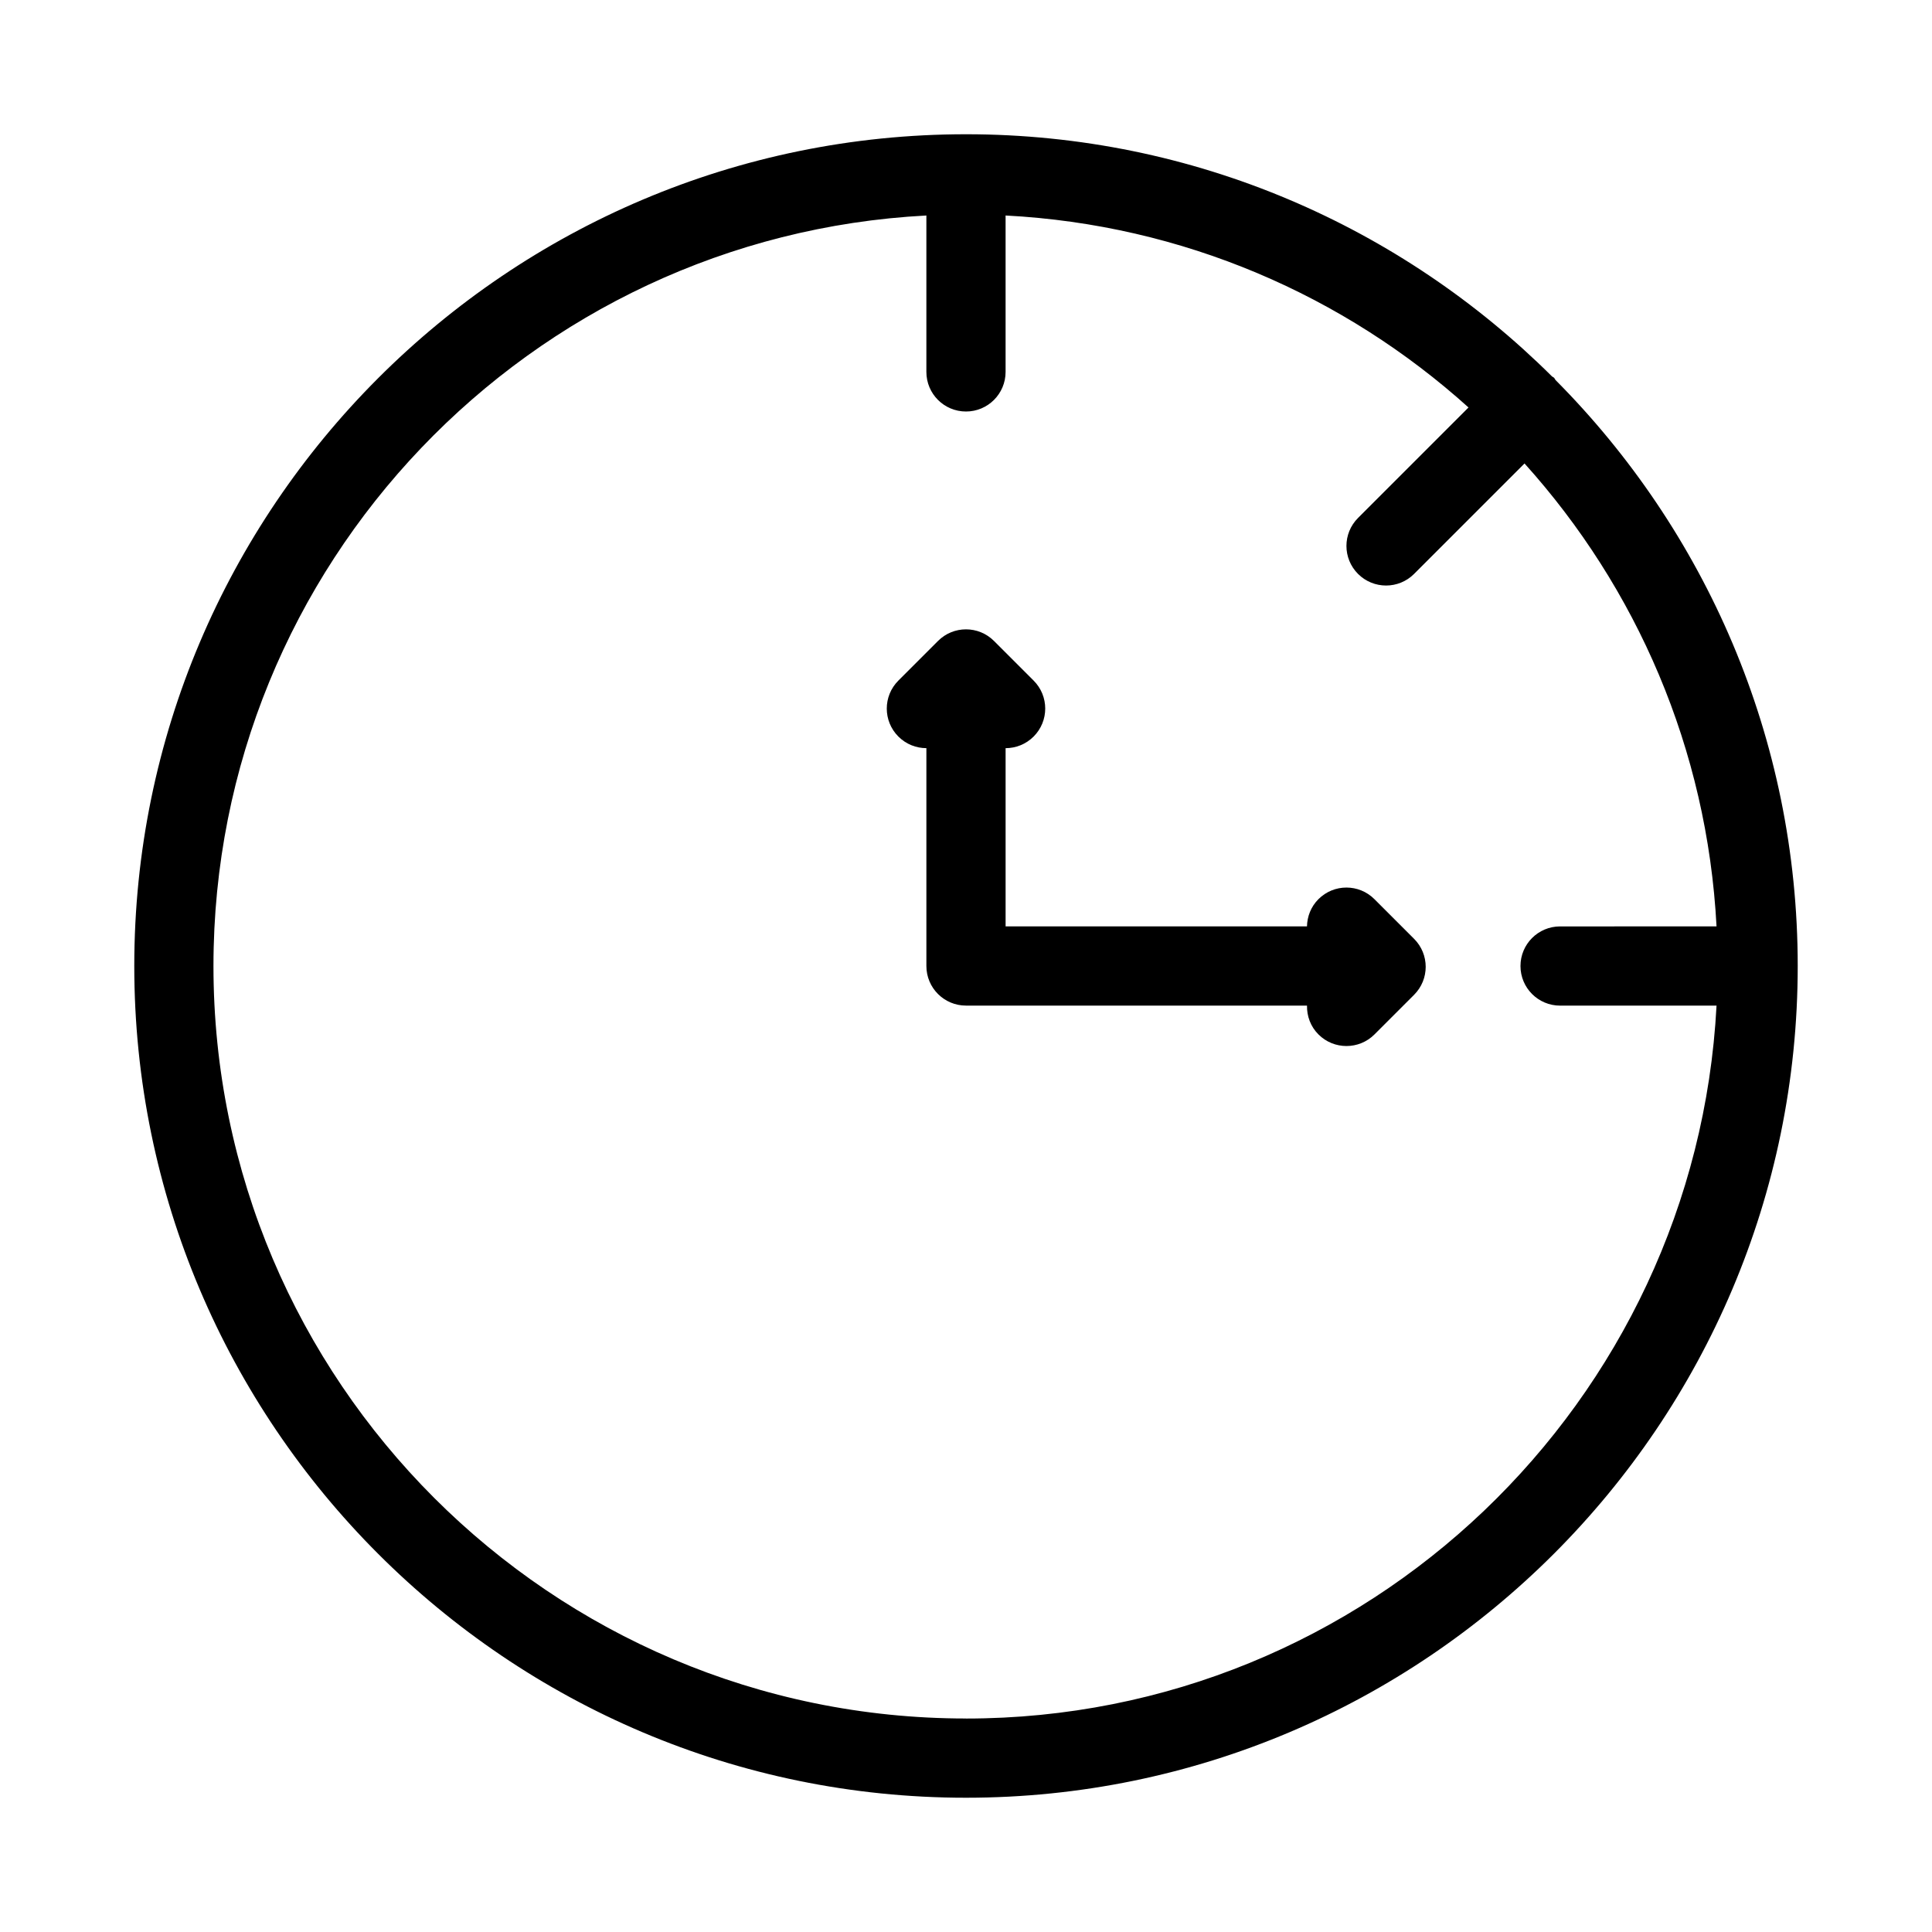
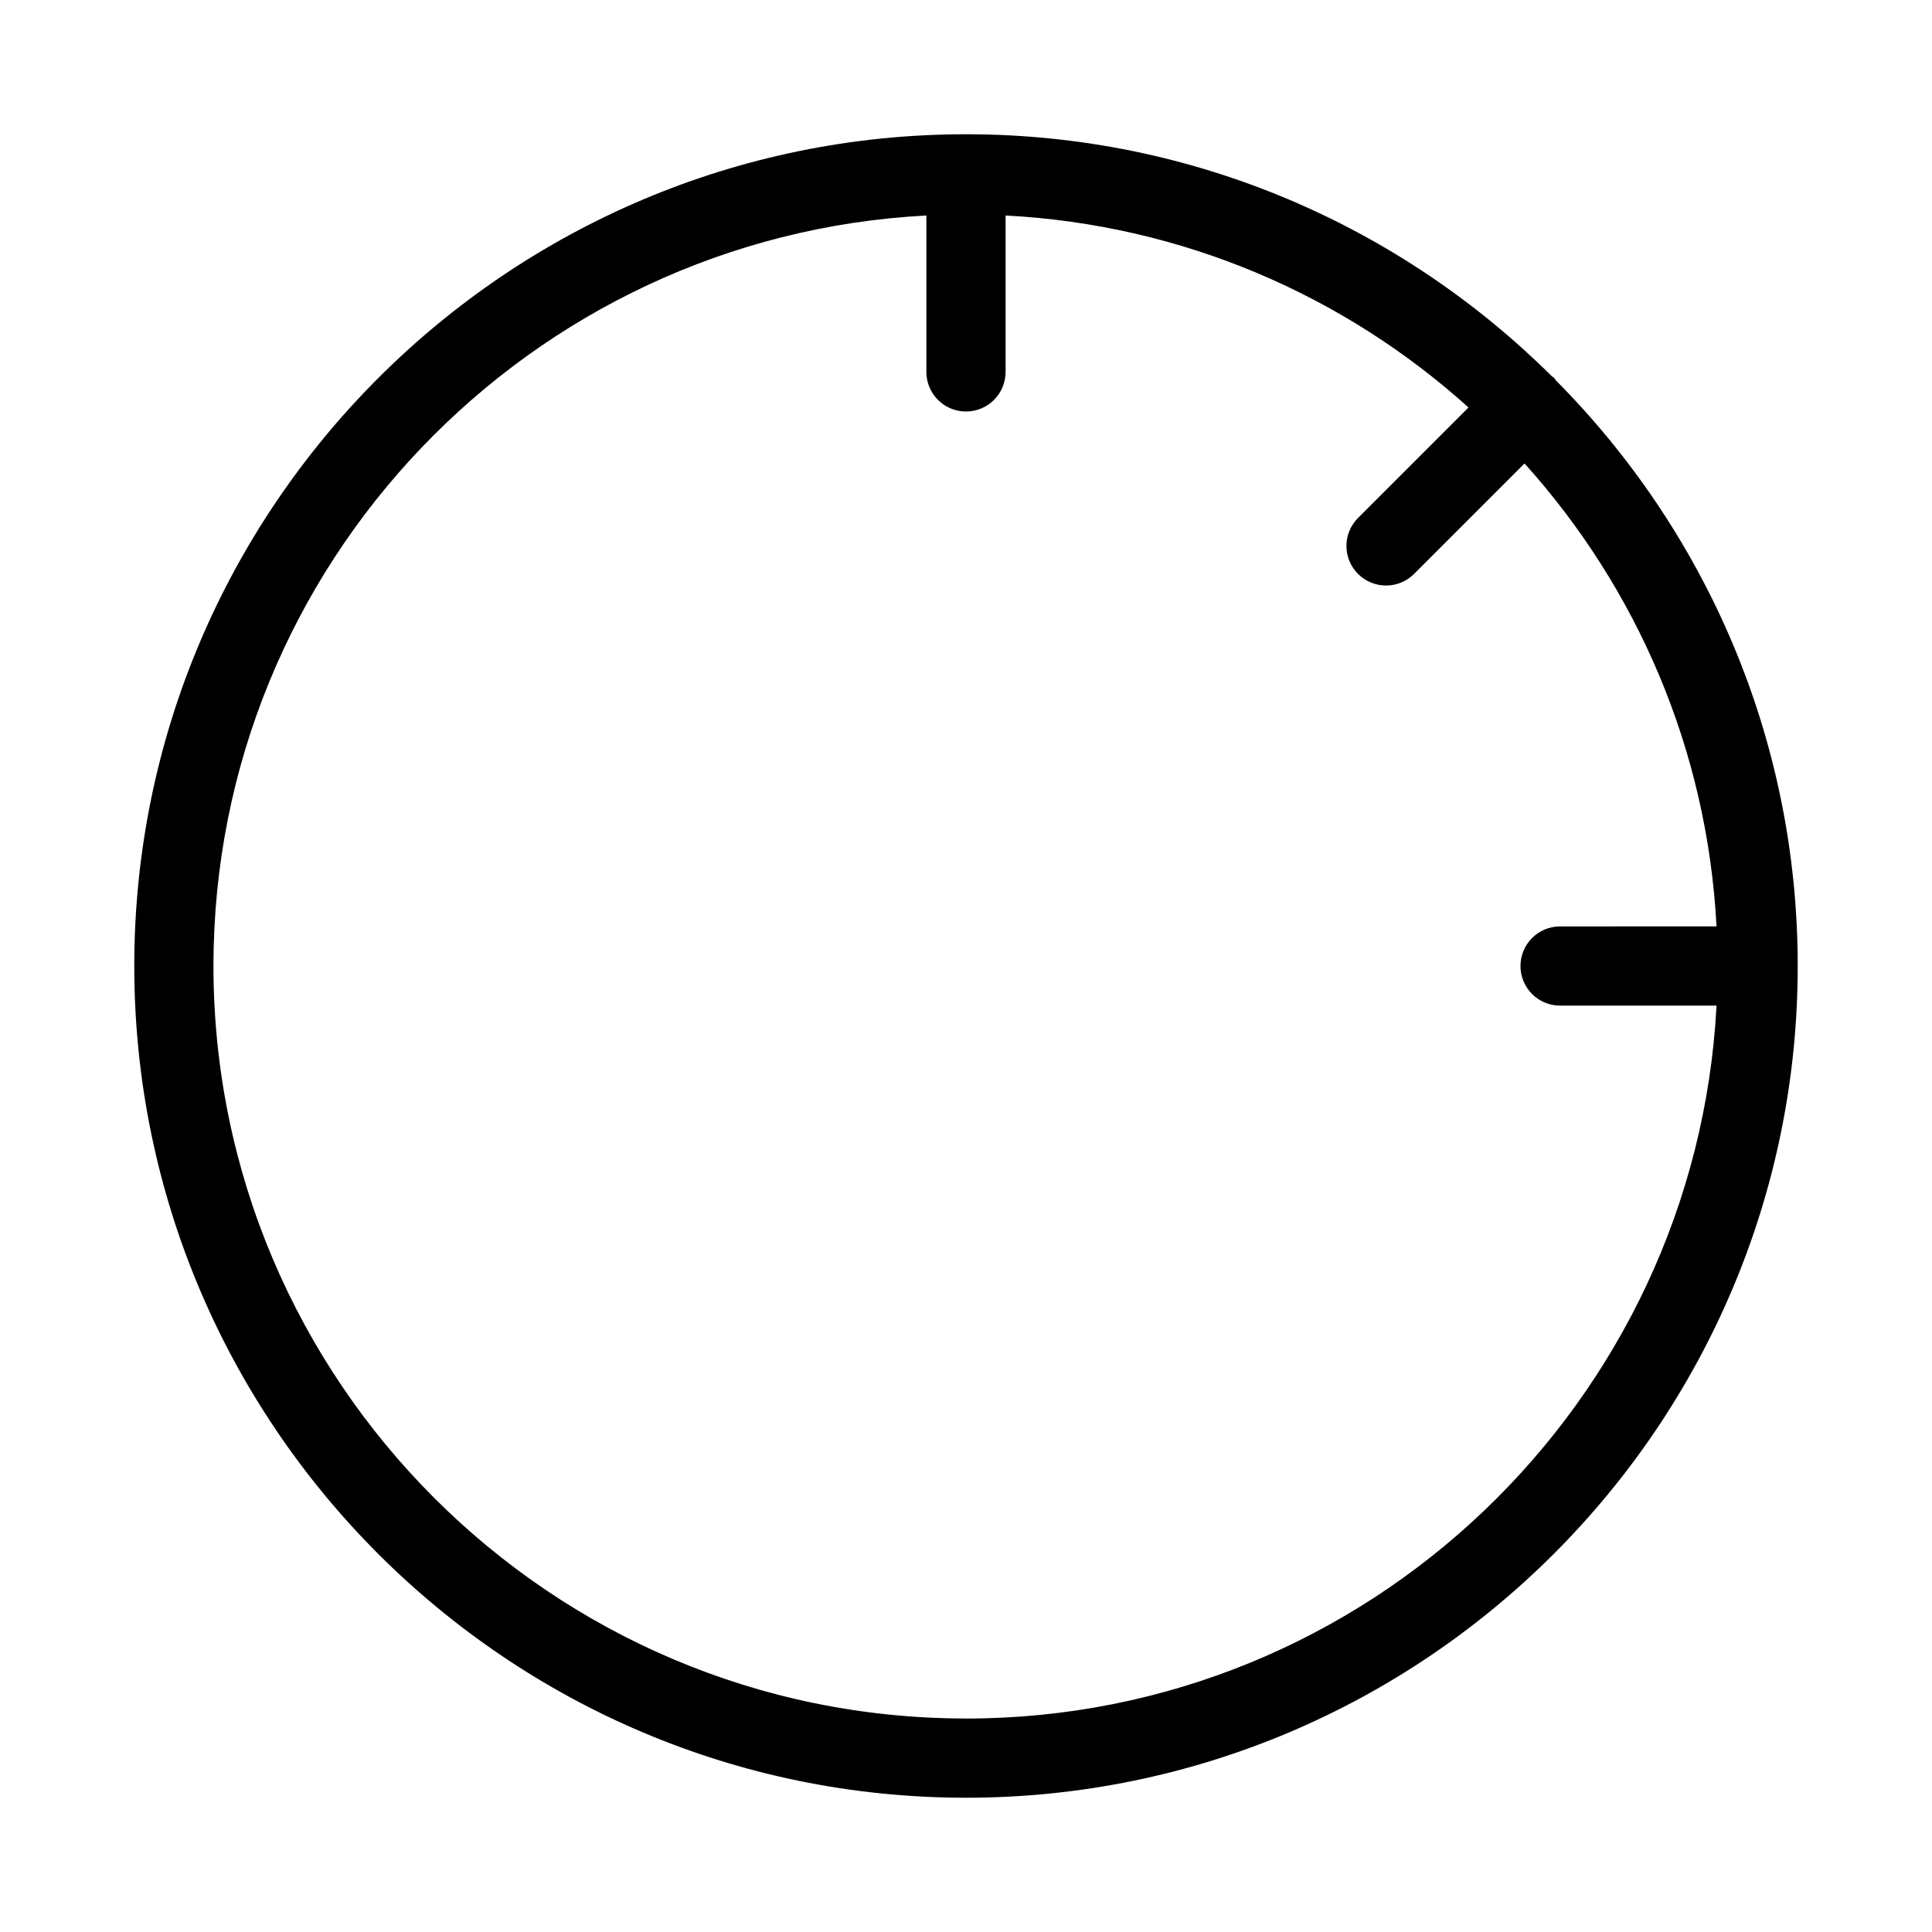
<svg xmlns="http://www.w3.org/2000/svg" fill="#000000" width="800px" height="800px" version="1.1" viewBox="144 144 512 512">
  <g>
    <path d="m555.86 244.13c-0.168-0.168-0.387-0.219-0.566-0.379-39.867-39.621-94.762-64.172-155.29-64.172-121.54 0-220.42 98.883-220.42 220.42s98.871 220.42 220.42 220.42c121.53-0.004 220.41-98.887 220.41-220.42 0-60.543-24.551-115.43-64.195-155.3-0.145-0.168-0.195-0.398-0.363-0.566zm-155.86 355.29c-109.97 0-199.43-89.457-199.43-199.42 0-106.42 83.863-193.38 188.93-198.89v41.449c0 5.805 4.703 10.496 10.496 10.496s10.496-4.691 10.496-10.496v-41.449c47.062 2.457 89.773 21.234 122.68 50.875l-29.273 29.273c-4.106 4.106-4.106 10.738 0 14.84 2.047 2.047 4.734 3.074 7.422 3.074s5.375-1.027 7.422-3.074l29.273-29.273c29.641 32.906 48.418 75.613 50.883 122.68l-41.461 0.004c-5.793 0-10.496 4.691-10.496 10.496s4.703 10.496 10.496 10.496h41.461c-5.519 105.07-92.492 188.93-198.9 188.93z" />
-     <path d="m508.24 382.29c-4.106-4.106-10.738-4.106-14.84 0-1.996 1.996-2.981 4.598-3.035 7.211h-79.871v-47.23c2.688 0 5.375-1.027 7.422-3.074 4.106-4.106 4.106-10.738 0-14.84l-10.496-10.496c-4.106-4.106-10.738-4.106-14.84 0l-10.496 10.496c-4.106 4.106-4.106 10.738 0 14.84 2.043 2.043 4.731 3.07 7.418 3.07v57.73c0 5.805 4.703 10.496 10.496 10.496h90.371c-0.051 2.762 0.922 5.531 3.035 7.641 2.047 2.047 4.734 3.074 7.422 3.074s5.375-1.027 7.422-3.074l10.496-10.496c4.106-4.106 4.106-10.738 0-14.84z" />
  </g>
</svg>